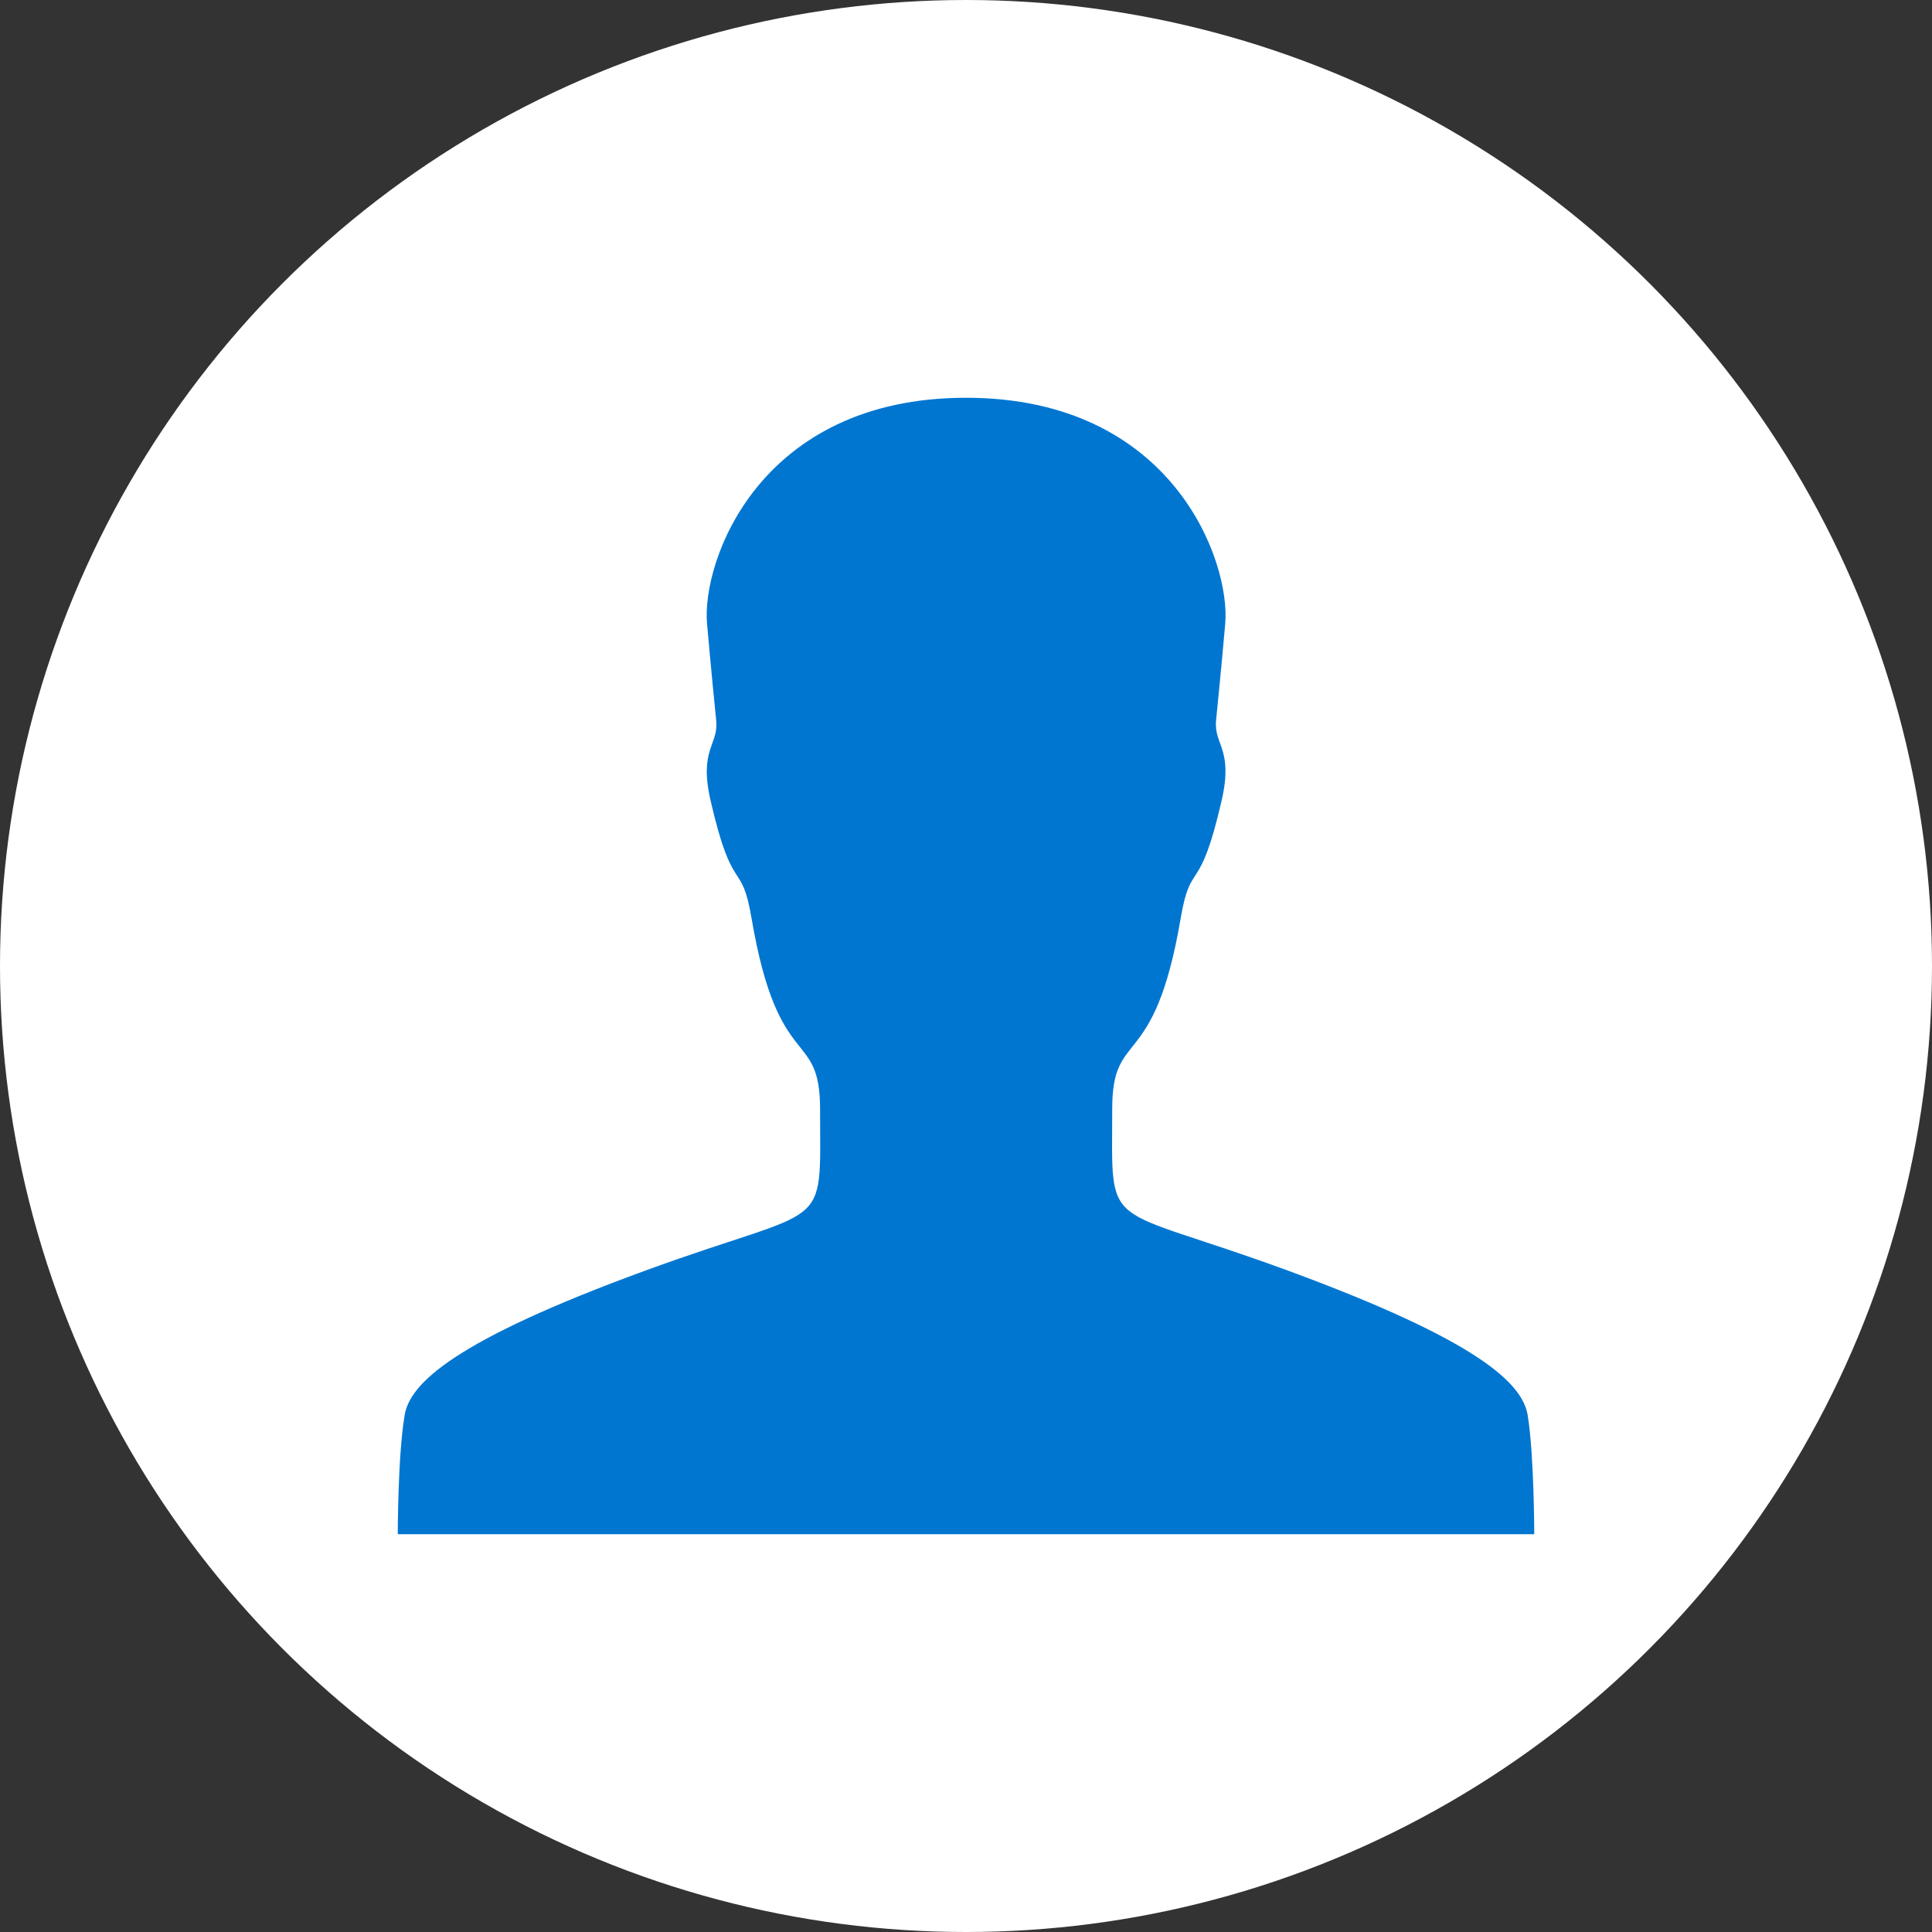
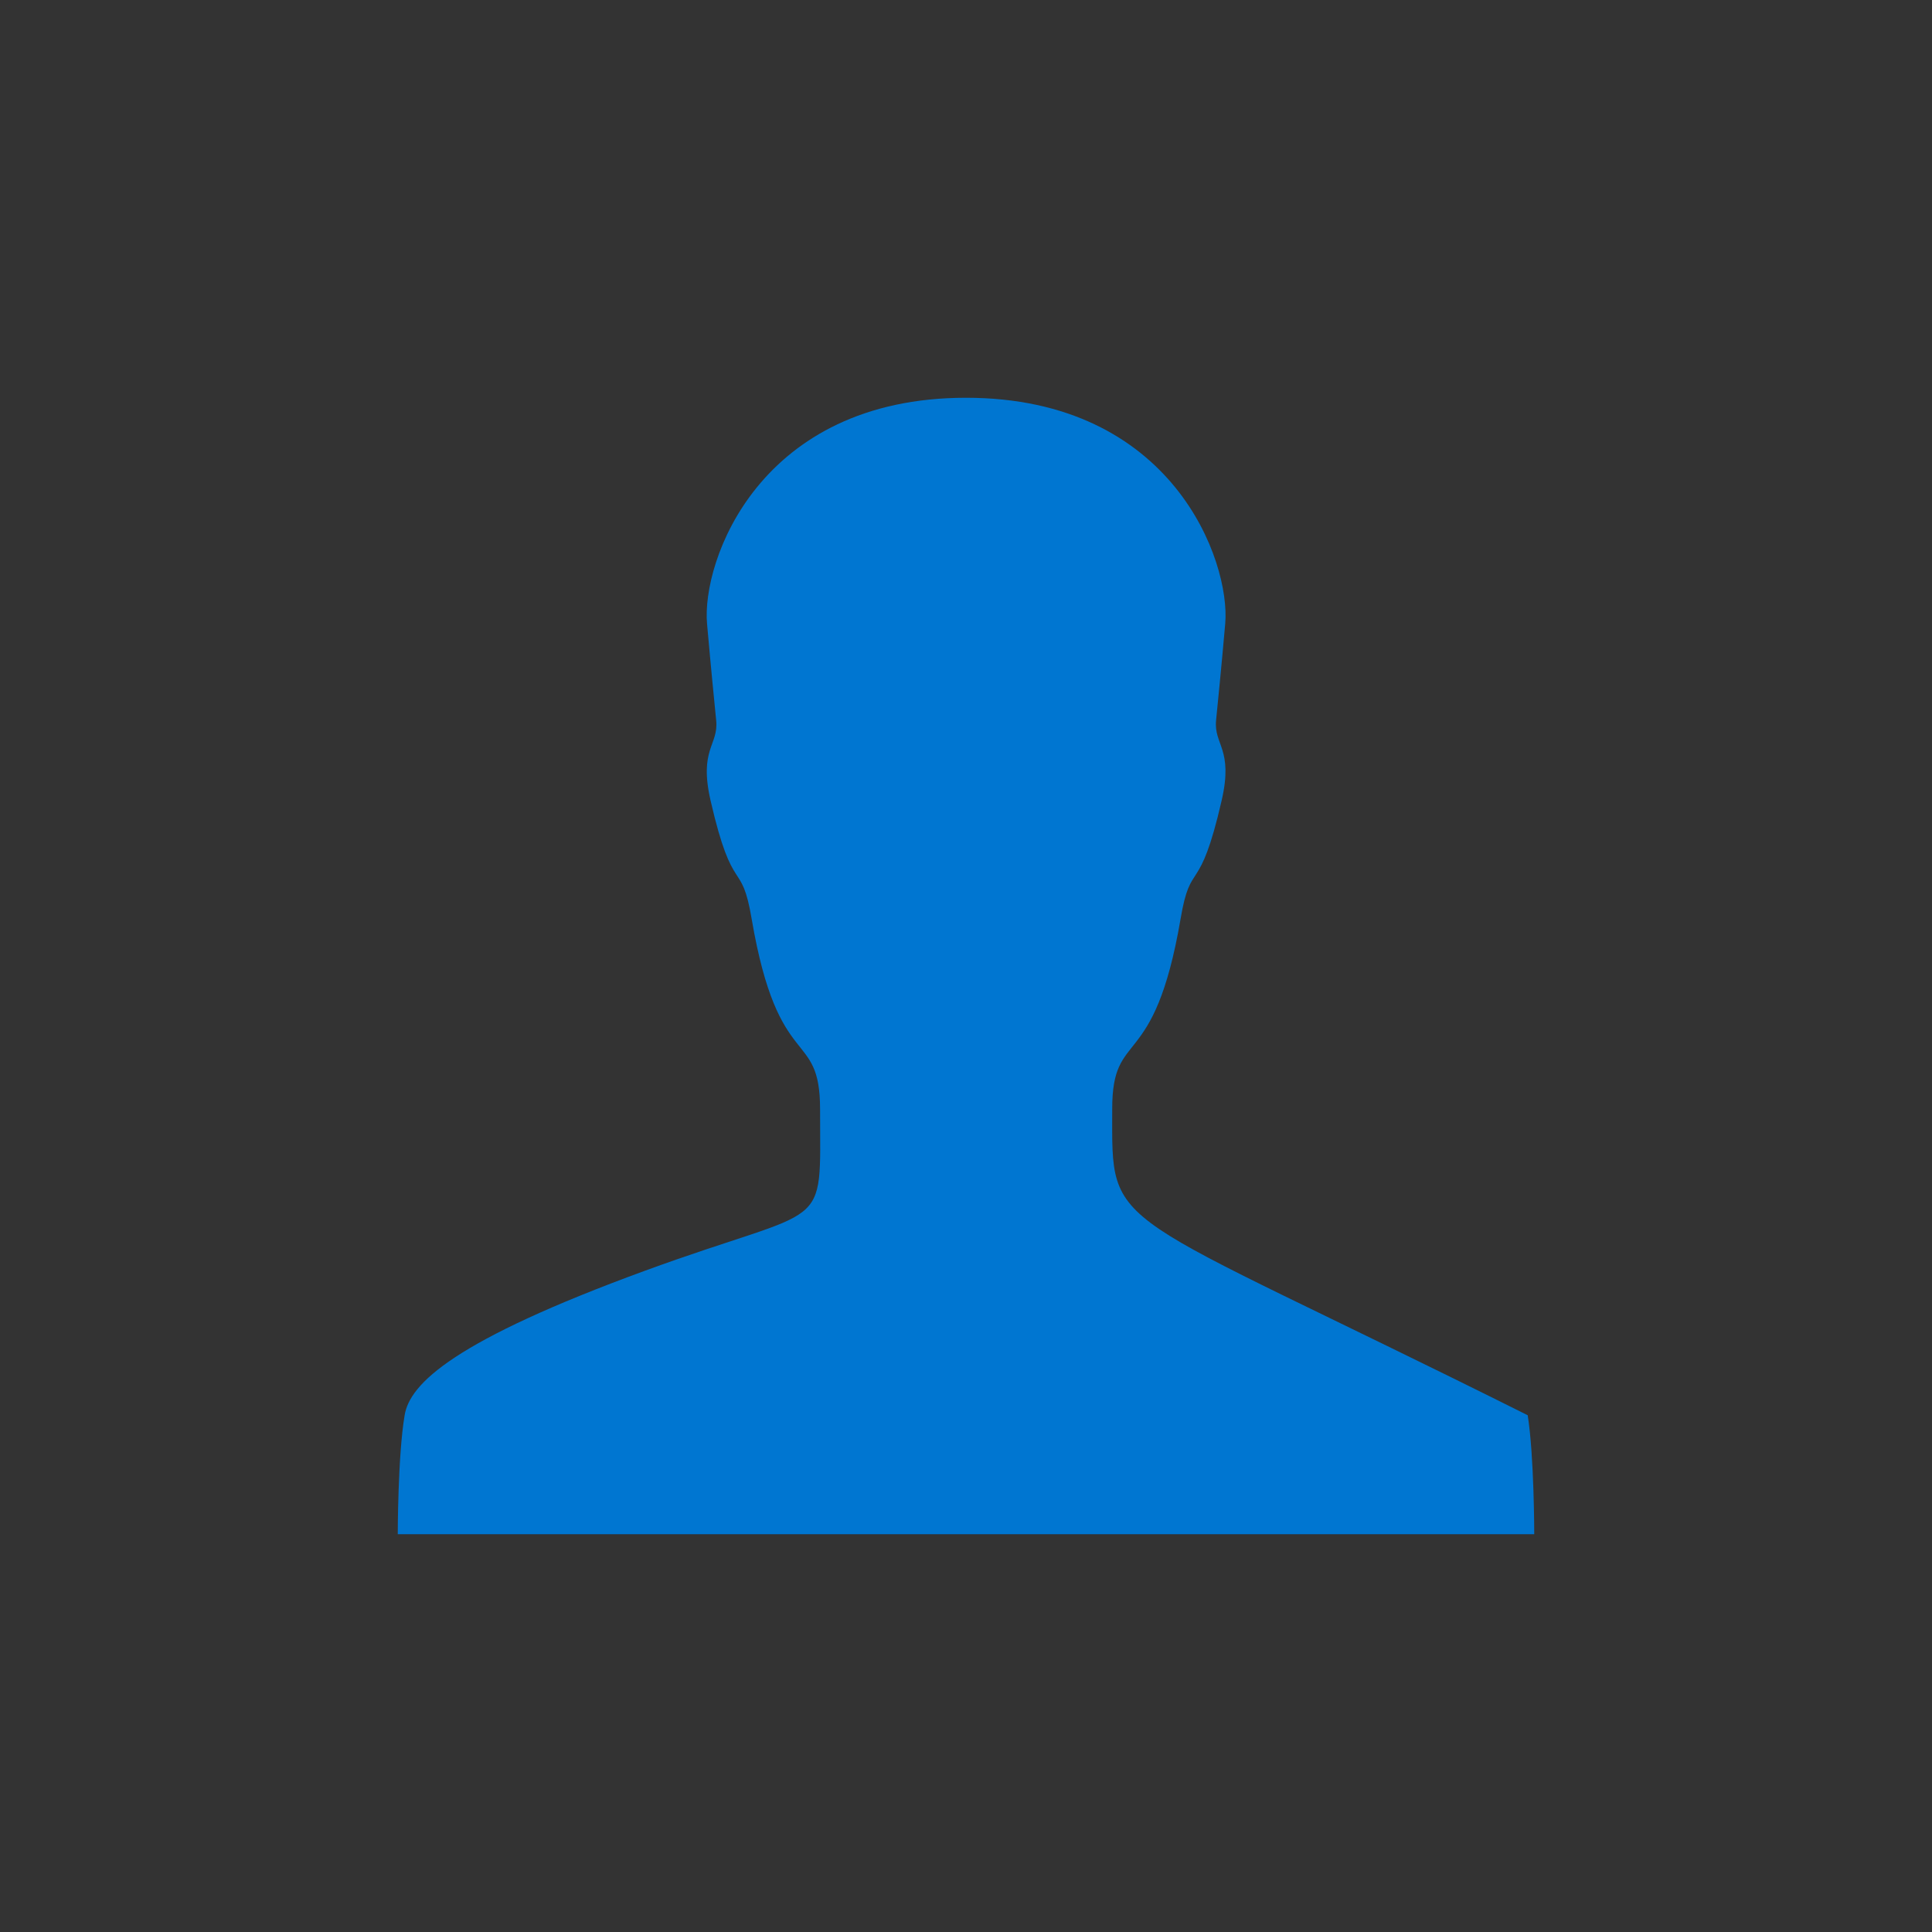
<svg xmlns="http://www.w3.org/2000/svg" width="34px" height="34px" viewBox="0 0 34 34" version="1.1">
  <rect x="0" y="0" width="34" height="34" fill="#333333" stroke="none" />
  <title>profile_icon</title>
  <desc>Created with Sketch.</desc>
  <g id="Page-1" stroke="none" stroke-width="1" fill="none" fill-rule="evenodd">
    <g id="home" transform="translate(-1325, -94)">
      <g id="header" transform="translate(46, 68)">
        <g id="profile_icon" transform="translate(1279, 26)">
-           <circle id="Oval" fill="#FFFFFF" cx="17" cy="17" r="17" />
          <g id="person" transform="translate(7, 7)" fill="#0076D1">
-             <path d="M20,20 C20,20 20,18.625 19.885,17.906 C19.792,17.339 19.005,16.589 15.661,15.359 C12.37,14.151 12.573,14.74 12.573,12.516 C12.573,11.073 13.307,11.911 13.776,9.172 C13.958,8.094 14.104,8.812 14.5,7.083 C14.708,6.177 14.359,6.109 14.401,5.677 C14.443,5.245 14.484,4.859 14.562,3.974 C14.656,2.88 13.641,0 10,0 C6.359,0 5.344,2.88 5.443,3.979 C5.521,4.859 5.562,5.25 5.604,5.682 C5.646,6.115 5.297,6.182 5.505,7.089 C5.901,8.812 6.047,8.094 6.229,9.177 C6.698,11.917 7.432,11.078 7.432,12.521 C7.432,14.75 7.635,14.161 4.344,15.365 C1,16.589 0.208,17.344 0.12,17.911 C0,18.625 0,20 0,20 L10,20 L20,20 L20,20 Z" id="Shape" />
+             <path d="M20,20 C20,20 20,18.625 19.885,17.906 C12.37,14.151 12.573,14.74 12.573,12.516 C12.573,11.073 13.307,11.911 13.776,9.172 C13.958,8.094 14.104,8.812 14.5,7.083 C14.708,6.177 14.359,6.109 14.401,5.677 C14.443,5.245 14.484,4.859 14.562,3.974 C14.656,2.88 13.641,0 10,0 C6.359,0 5.344,2.88 5.443,3.979 C5.521,4.859 5.562,5.25 5.604,5.682 C5.646,6.115 5.297,6.182 5.505,7.089 C5.901,8.812 6.047,8.094 6.229,9.177 C6.698,11.917 7.432,11.078 7.432,12.521 C7.432,14.75 7.635,14.161 4.344,15.365 C1,16.589 0.208,17.344 0.12,17.911 C0,18.625 0,20 0,20 L10,20 L20,20 L20,20 Z" id="Shape" />
          </g>
        </g>
      </g>
    </g>
  </g>
</svg>